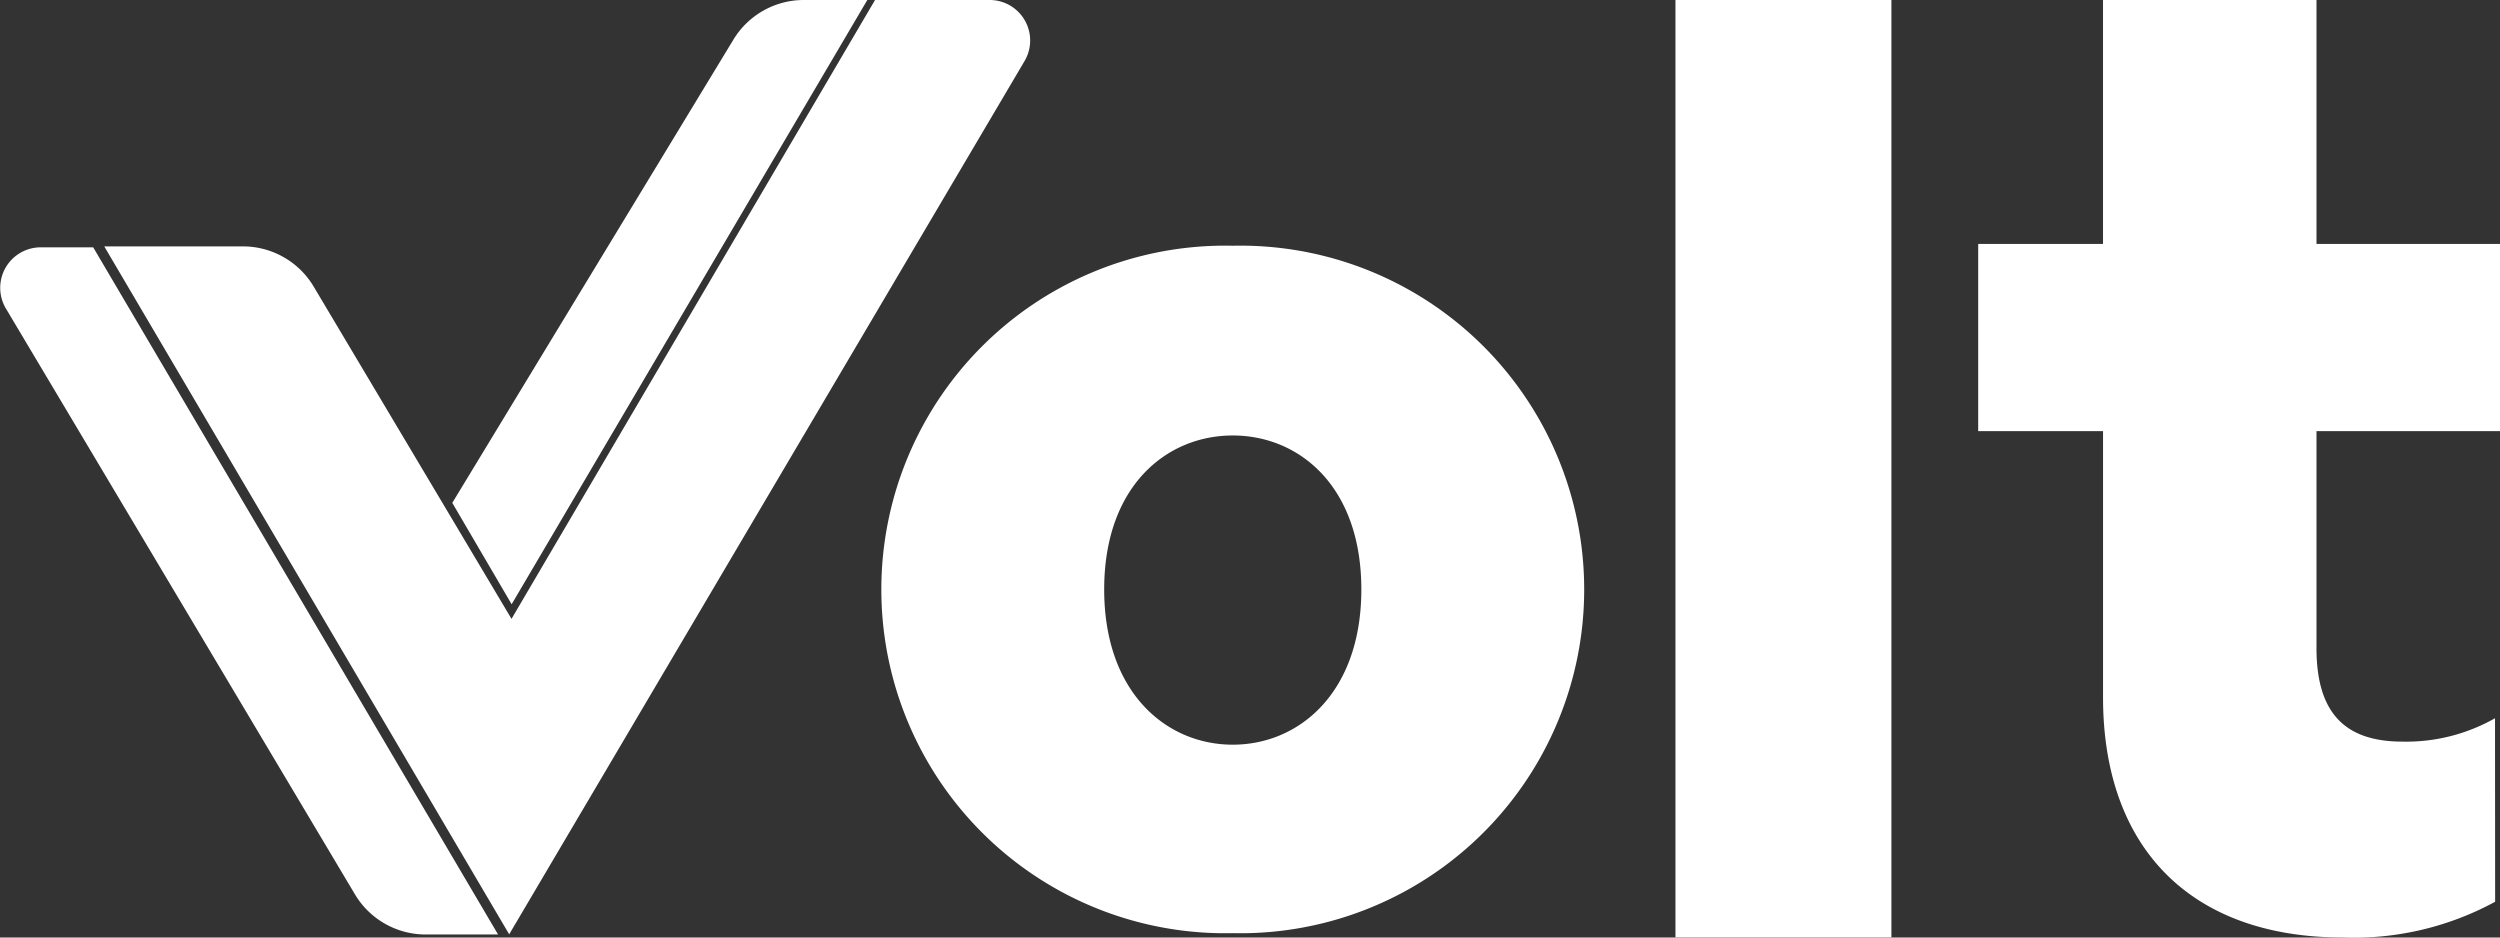
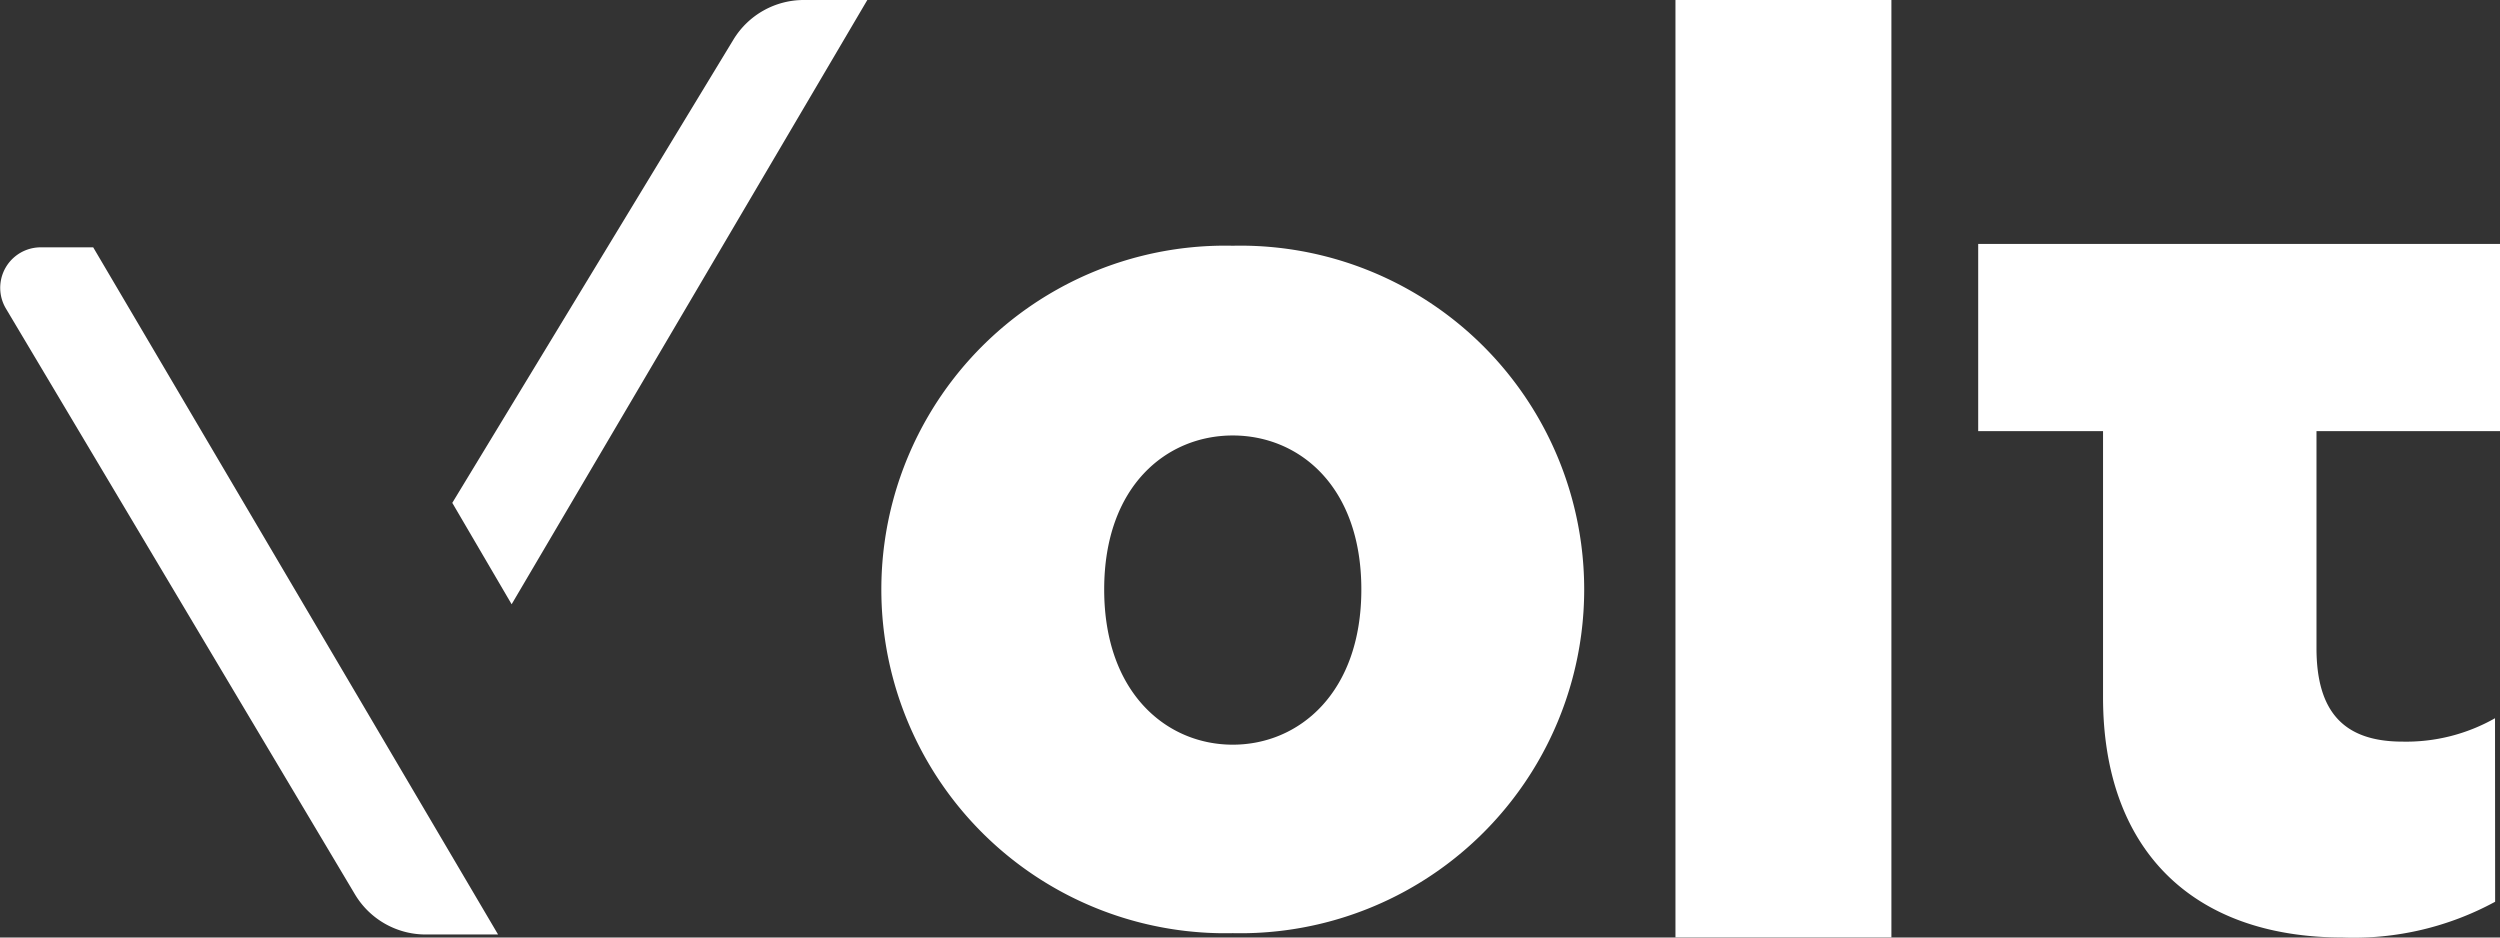
<svg xmlns="http://www.w3.org/2000/svg" id="VoltBlue" width="103.209" height="38.704" viewBox="0 0 103.209 38.704">
  <rect x="0" y="0" width="103.209" height="38.704" fill="#333333" stroke="none" />
-   <path id="Path_1257" data-name="Path 1257" d="M40.666,2.514A1.672,1.672,0,0,0,39.2,0h-4.71L19.482,25.549,11.309,11.822a3.4,3.4,0,0,0-2.921-1.65H2.669l16.717,28.4Z" transform="translate(1.635)" fill="#fff" fill-rule="evenodd" />
  <path id="Path_1258" data-name="Path 1258" d="M11.578,20.76,23.19,1.626A3.4,3.4,0,0,1,26.1,0h2.612L14.028,24.946Z" transform="translate(7.094)" fill="#fff" fill-rule="evenodd" />
  <path id="Path_1259" data-name="Path 1259" d="M20.562,34.7,3.848,6.332H1.7a1.672,1.672,0,0,0-1.46,2.52L14.656,33.047A3.4,3.4,0,0,0,17.576,34.7Z" transform="translate(0 3.879)" fill="#fff" fill-rule="evenodd" />
  <path id="Path_1260" data-name="Path 1260" d="M51.806,38.7V0H42.891V38.7Z" transform="translate(26.278)" fill="#fff" />
-   <path id="Path_1261" data-name="Path 1261" d="M71.977,29.651a7.423,7.423,0,0,1-3.814.966c-2.422,0-3.556-1.221-3.556-3.865V17.8h7.576V10.07H64.607V0H55.794V10.07H50.641V17.8h5.154V28.786c0,6.256,3.659,9.917,9.9,9.917a12.217,12.217,0,0,0,6.287-1.475Z" transform="translate(31.026)" fill="#fff" />
+   <path id="Path_1261" data-name="Path 1261" d="M71.977,29.651a7.423,7.423,0,0,1-3.814.966c-2.422,0-3.556-1.221-3.556-3.865V17.8h7.576V10.07H64.607V0V10.07H50.641V17.8h5.154V28.786c0,6.256,3.659,9.917,9.9,9.917a12.217,12.217,0,0,0,6.287-1.475Z" transform="translate(31.026)" fill="#fff" />
  <path id="Path_1262" data-name="Path 1262" d="M37.06,34.67a14.193,14.193,0,1,0,0-28.379,14.193,14.193,0,1,0,0,28.379Zm0-7.781c-2.731,0-5.308-2.136-5.308-6.408s2.577-6.357,5.308-6.357,5.308,2.085,5.308,6.357S39.791,26.889,37.06,26.889Z" transform="translate(13.833 3.854)" fill="#fff" />
</svg>